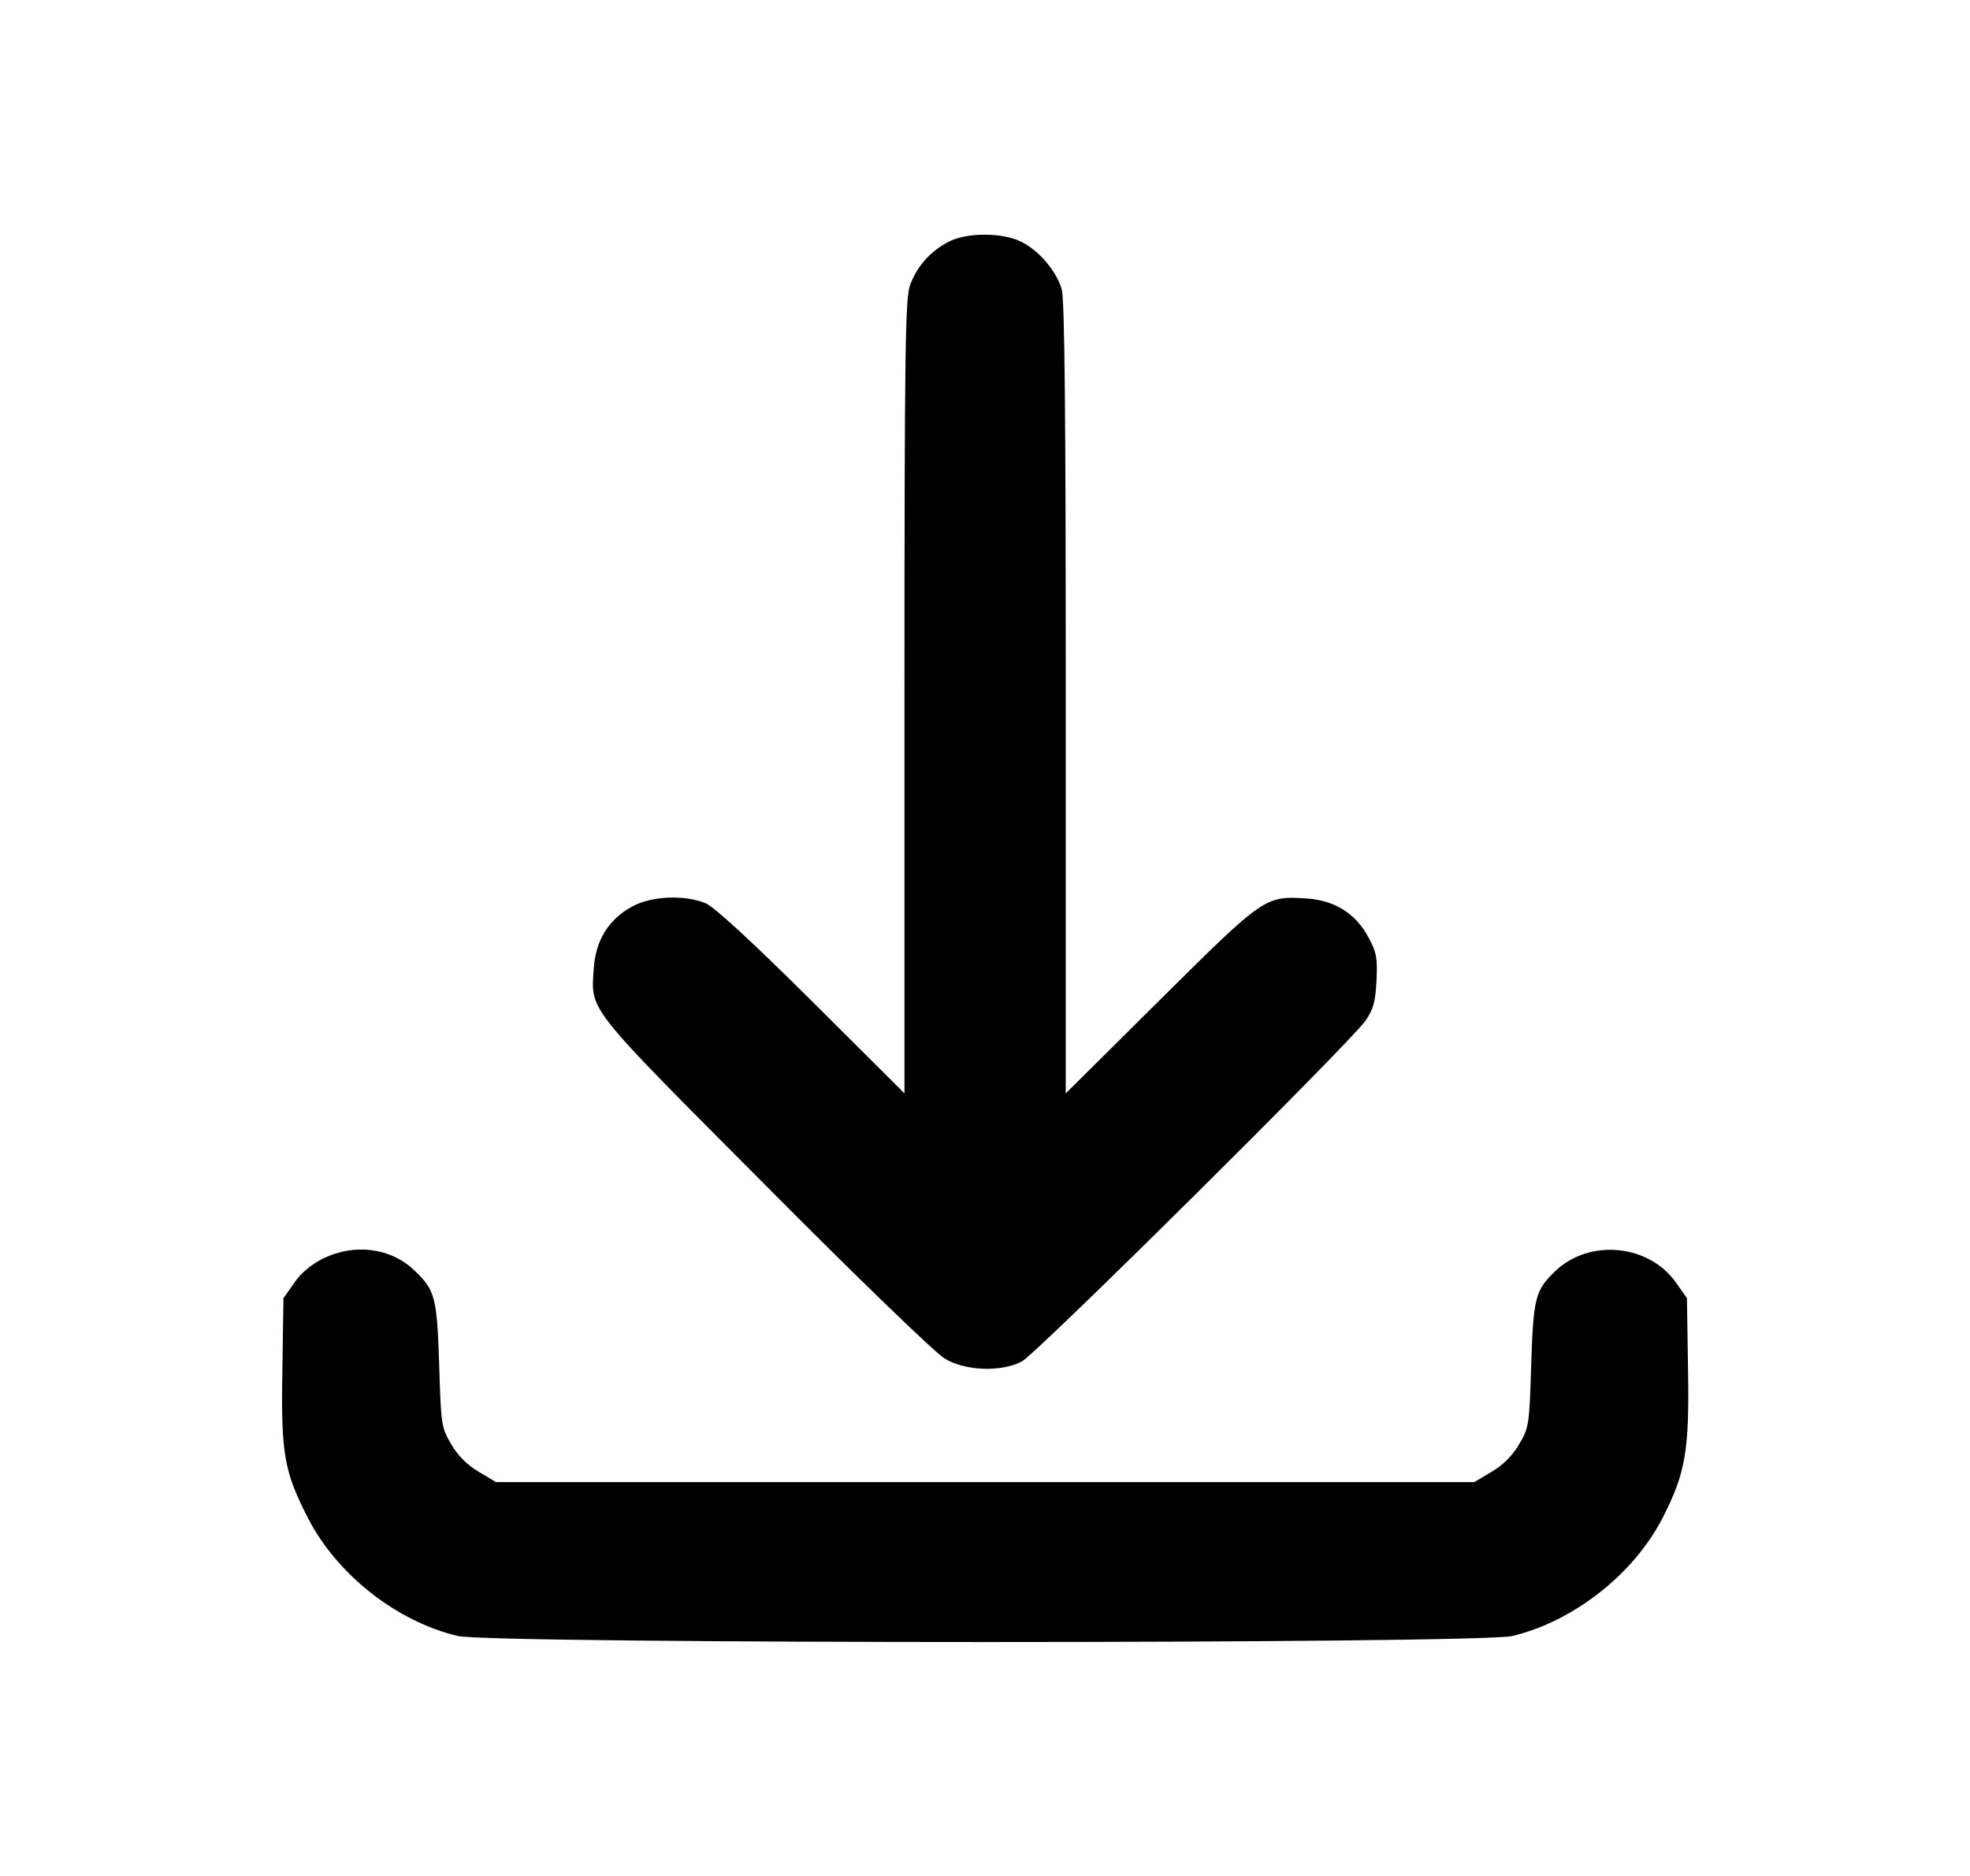
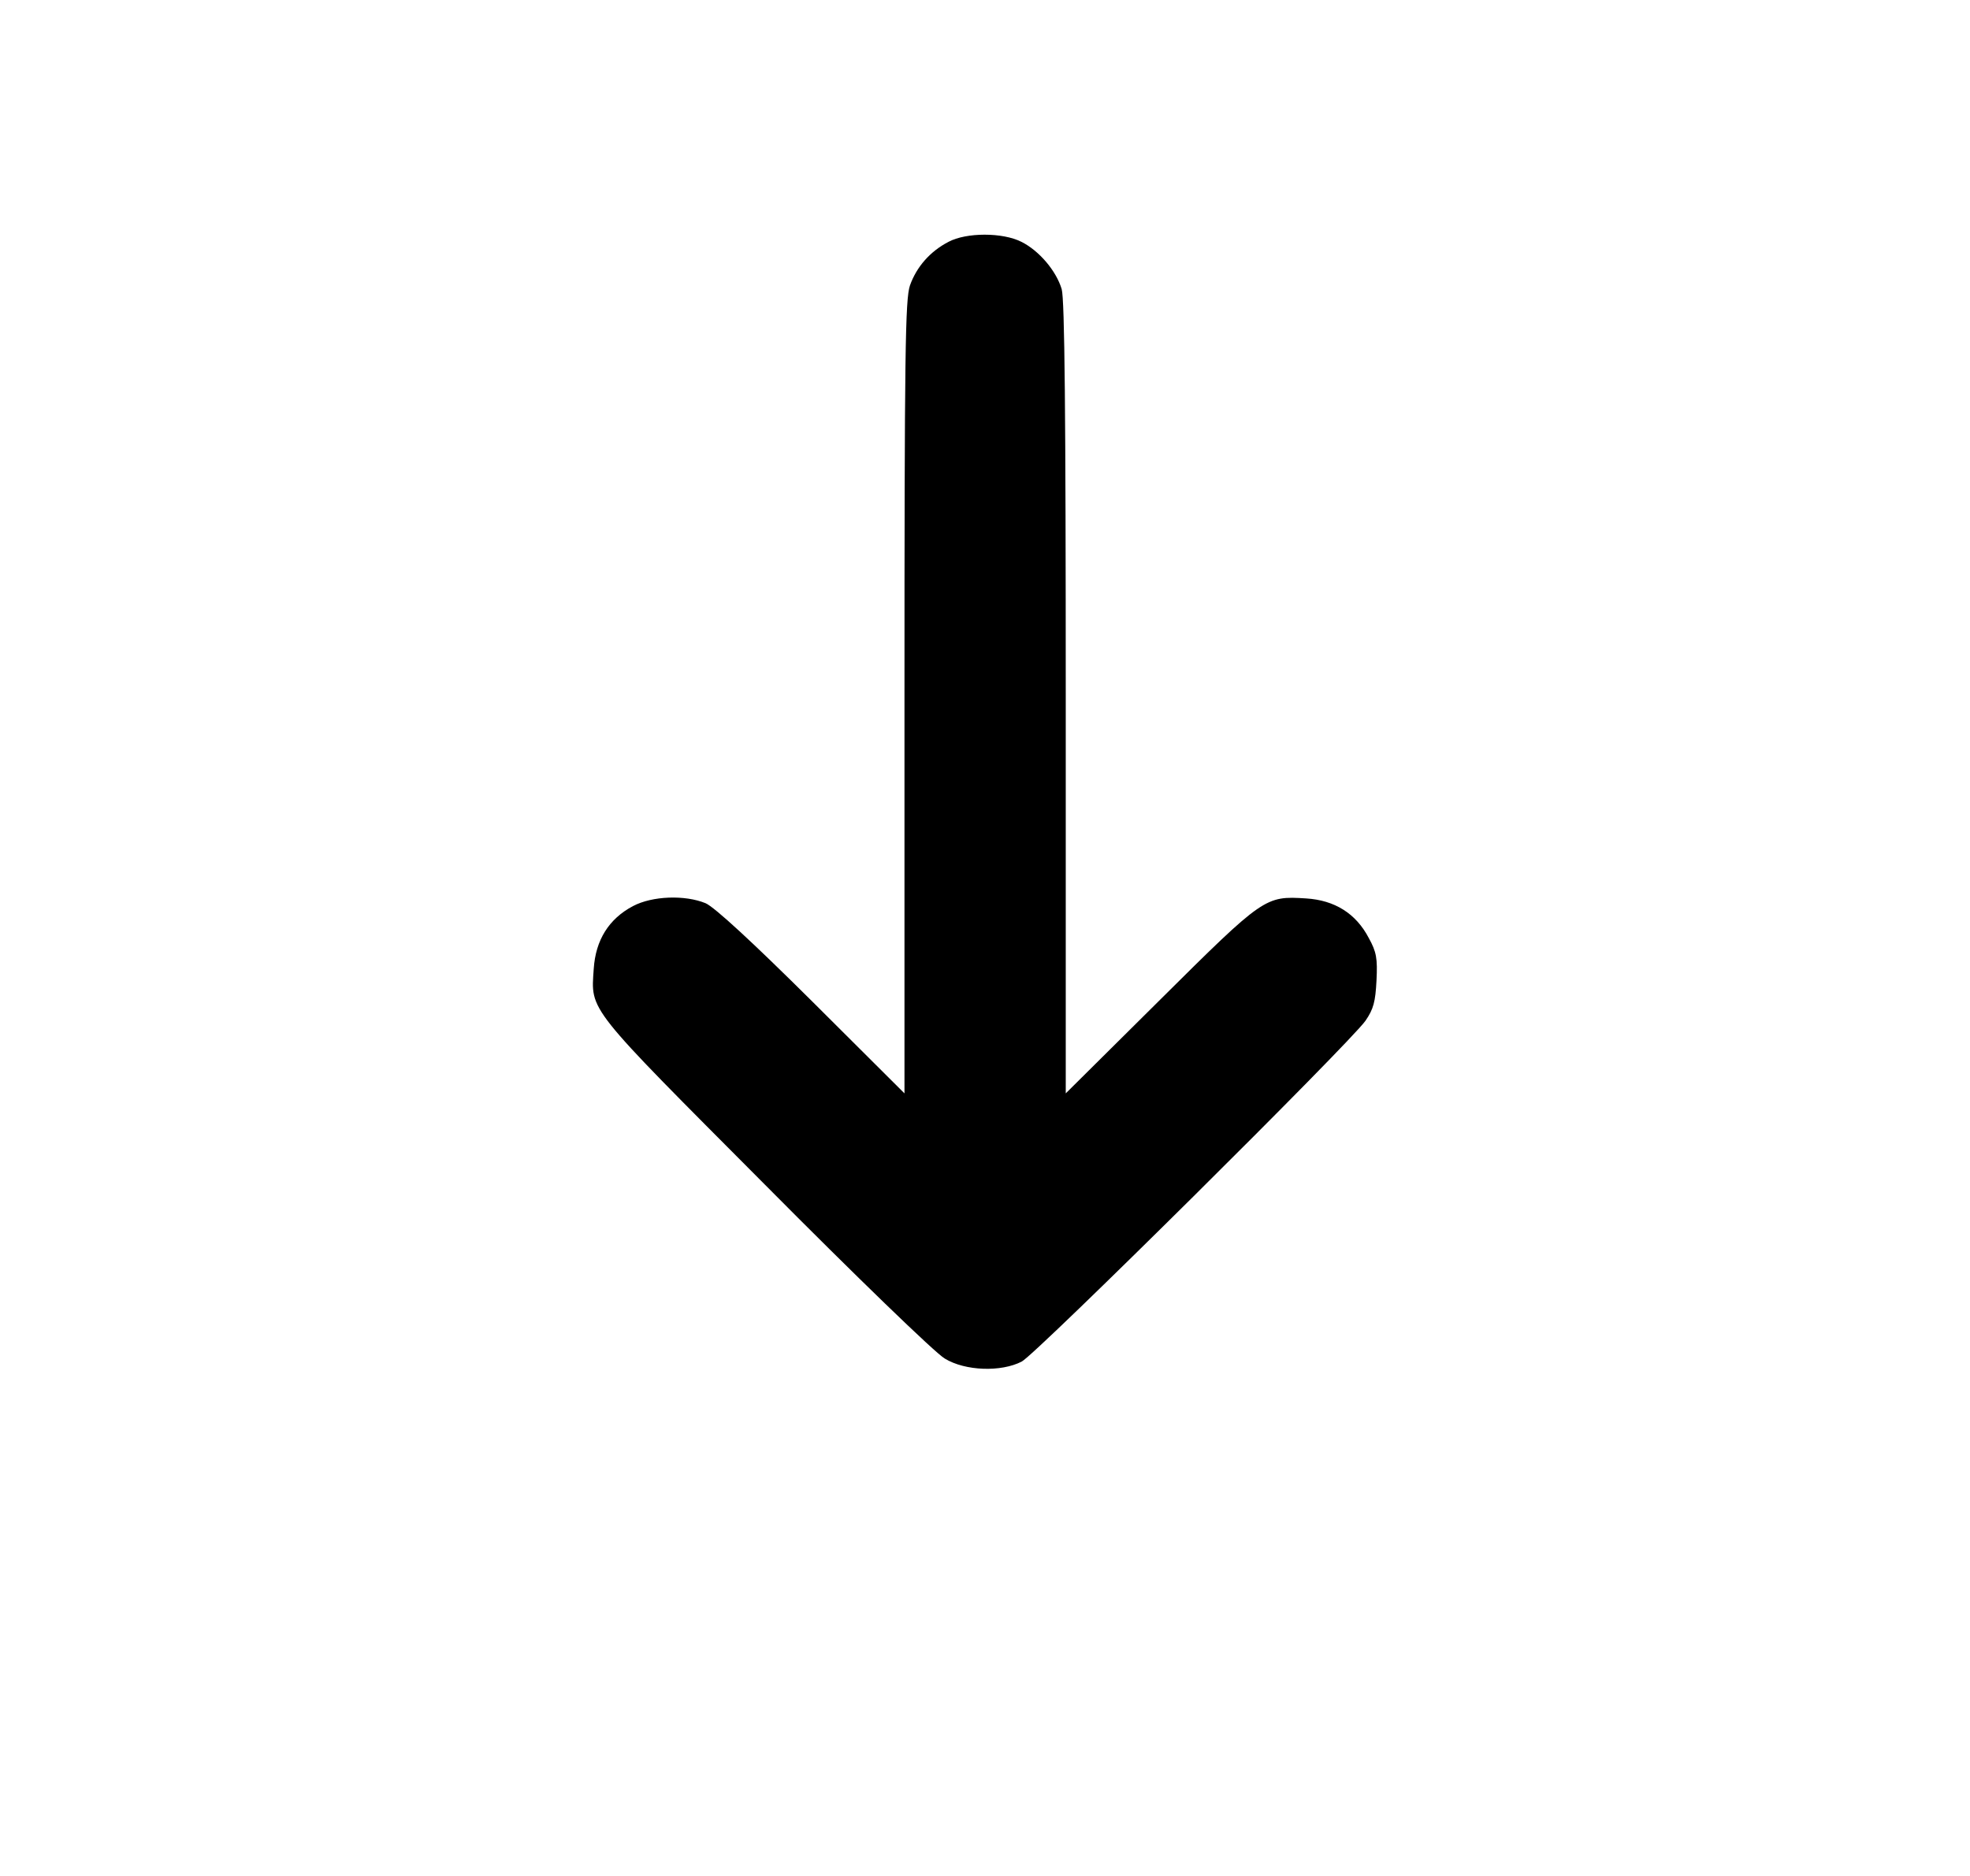
<svg xmlns="http://www.w3.org/2000/svg" width="21" height="20" viewBox="0 0 24 24" fill="none">
  <path d="M11.533 3.094C11.298 3.216 11.125 3.413 11.04 3.652C10.98 3.83 10.97 4.481 10.97 8.92V13.988L9.784 12.806C9.025 12.052 8.537 11.602 8.425 11.555C8.162 11.447 7.745 11.461 7.497 11.592C7.187 11.756 7.019 12.028 6.995 12.394C6.958 12.942 6.892 12.853 9.184 15.155C10.337 16.317 11.369 17.316 11.486 17.381C11.748 17.541 12.208 17.555 12.47 17.419C12.658 17.32 16.67 13.341 16.867 13.059C16.97 12.909 16.994 12.816 17.008 12.544C17.022 12.263 17.008 12.178 16.909 12C16.745 11.686 16.473 11.517 16.108 11.494C15.583 11.461 15.569 11.47 14.242 12.788L13.033 13.988V8.935C13.033 5.283 13.019 3.83 12.981 3.699C12.911 3.464 12.691 3.206 12.466 3.094C12.226 2.972 11.762 2.972 11.533 3.094Z" fill="black" />
-   <path d="M3.532 16.101C3.382 16.176 3.241 16.294 3.162 16.415L3.026 16.608L3.012 17.531C2.993 18.605 3.035 18.829 3.344 19.43C3.715 20.147 4.479 20.747 5.257 20.93C5.707 21.033 18.297 21.033 18.747 20.93C19.526 20.742 20.29 20.147 20.665 19.425C20.96 18.848 21.012 18.567 20.993 17.508L20.979 16.608L20.843 16.415C20.501 15.919 19.737 15.844 19.301 16.256C19.038 16.505 19.015 16.598 18.987 17.461C18.963 18.225 18.959 18.267 18.832 18.478C18.747 18.623 18.626 18.745 18.48 18.829L18.26 18.961H12.002H5.744L5.524 18.829C5.379 18.745 5.257 18.623 5.173 18.478C5.046 18.267 5.041 18.225 5.018 17.461C4.99 16.598 4.966 16.505 4.704 16.256C4.399 15.961 3.935 15.905 3.532 16.101Z" fill="black" />
</svg>